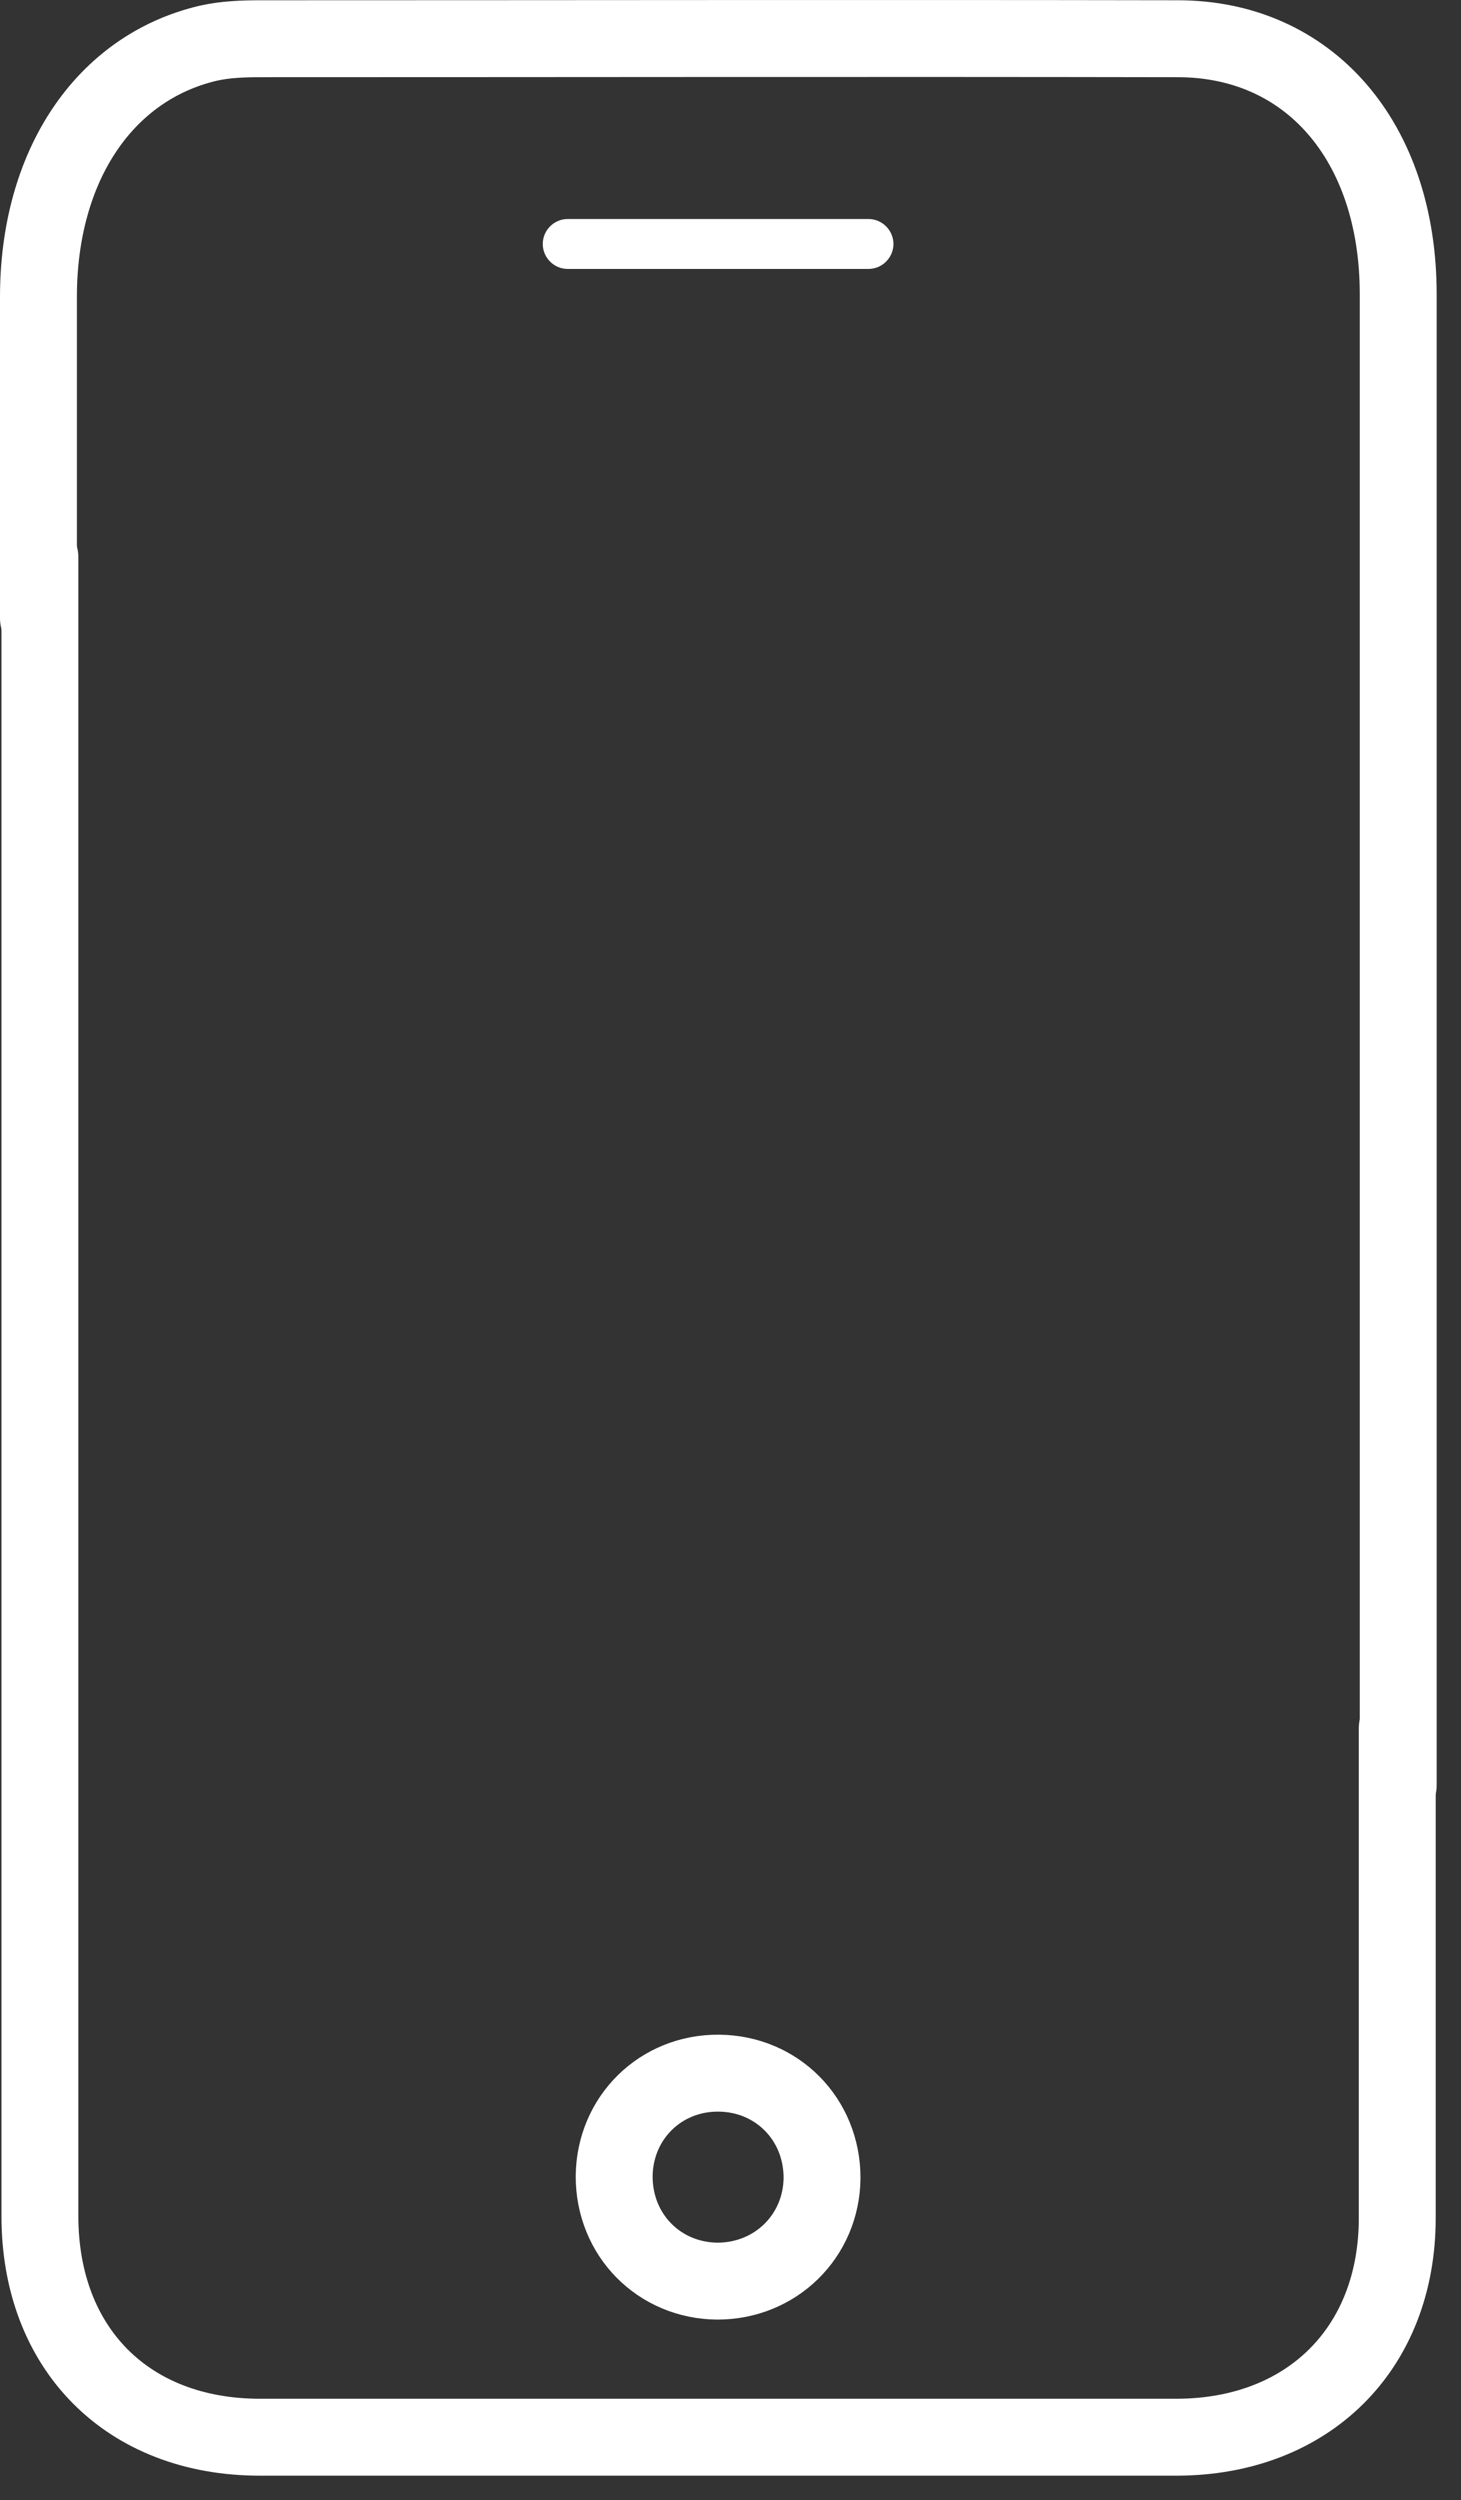
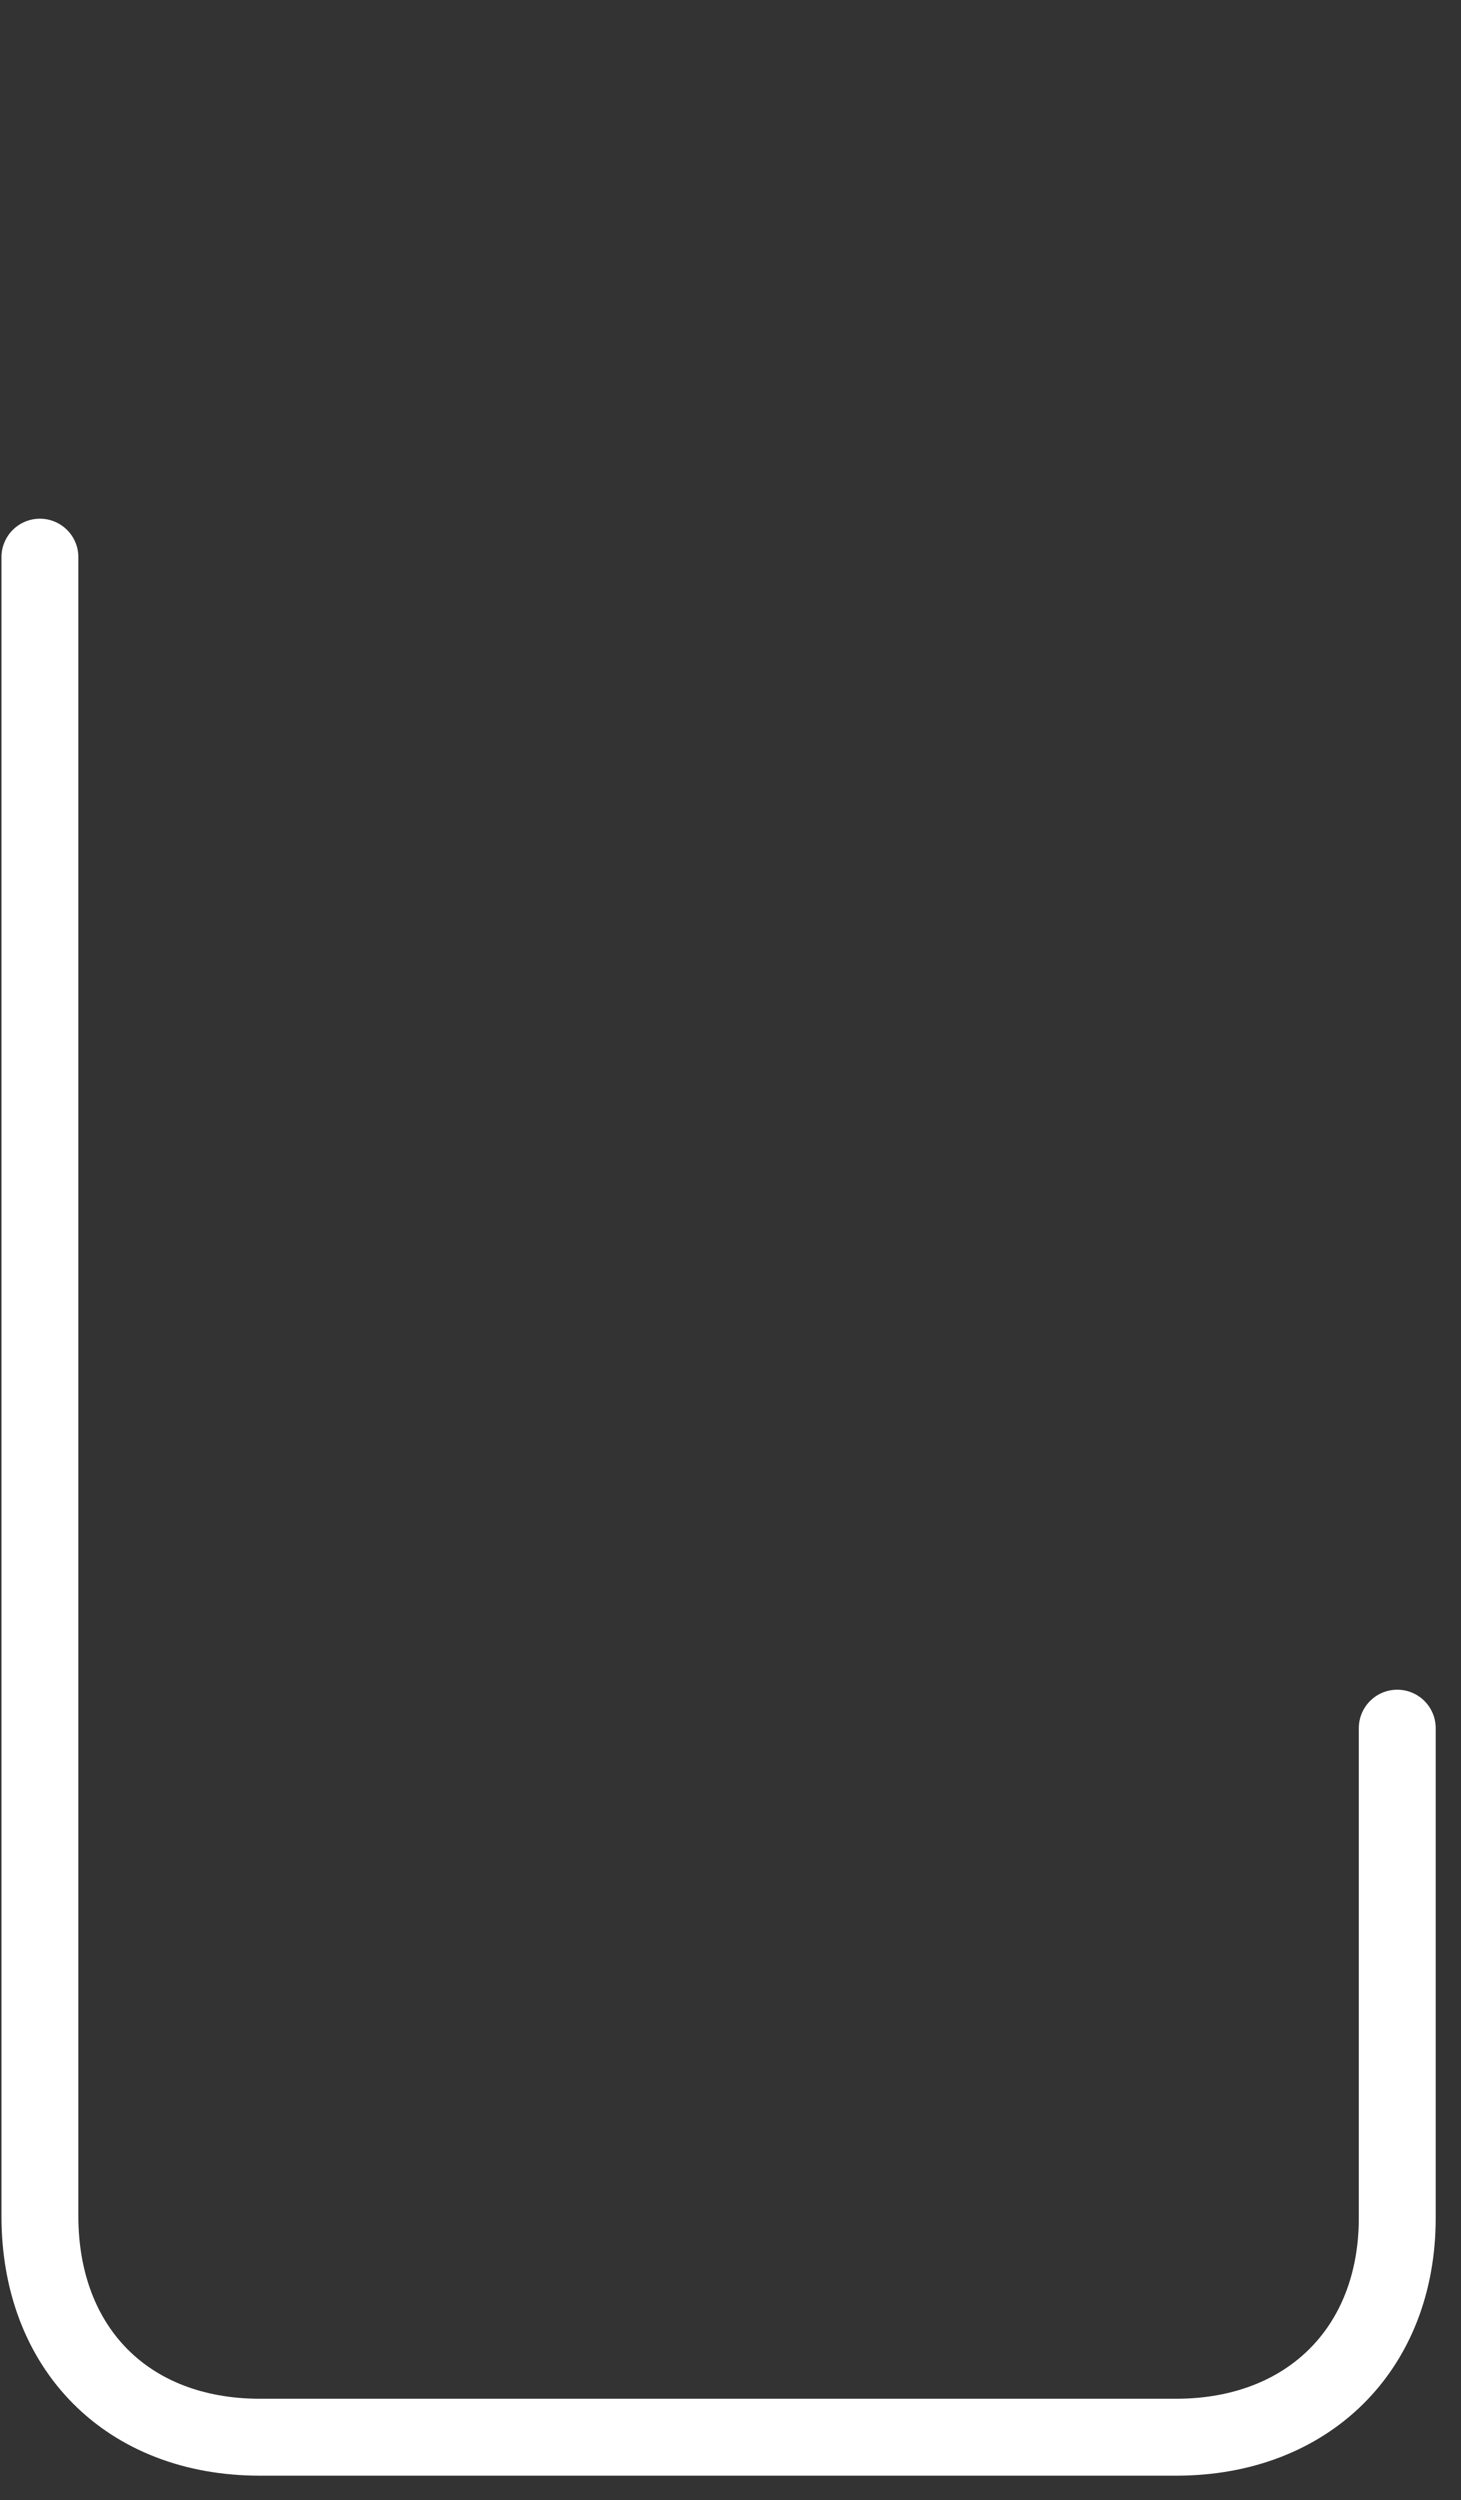
<svg xmlns="http://www.w3.org/2000/svg" width="38" height="65" viewBox="0 0 38 65" fill="none">
  <rect x="0" y="0" width="38" height="65" fill="#333333" stroke="none" />
-   <path d="M1 16.076C1 14.341 1 9.457 1 7.723C1 4.313 2.708 1.763 5.41 1.125C5.869 1.021 6.34 1.007 6.799 1.007C14.739 1.007 22.692 0.992 30.632 1.007C34.048 1.007 36.367 3.675 36.367 7.648C36.367 20.576 36.367 33.49 36.367 46.418" stroke="white" stroke-width="2" stroke-miterlimit="10" stroke-linecap="round" stroke-linejoin="round" />
  <path d="M36.342 44.929C36.342 49.178 36.342 53.427 36.342 57.664C36.342 61.061 34.026 63.351 30.617 63.363C22.666 63.363 14.714 63.363 6.763 63.363C3.315 63.363 1.038 61.061 1.038 57.613C1.038 49.127 1.038 40.654 1.038 32.169C1.038 27.08 1.038 19.574 1.038 14.485" stroke="white" stroke-width="2" stroke-miterlimit="10" stroke-linecap="round" stroke-linejoin="round" />
-   <path d="M18.696 53.898C20.21 53.911 21.381 55.094 21.381 56.621C21.368 58.135 20.172 59.305 18.658 59.305C17.144 59.292 15.974 58.109 15.974 56.582C15.987 55.056 17.183 53.885 18.696 53.898Z" stroke="white" stroke-width="2" stroke-miterlimit="10" />
-   <path d="M22.589 6.992H14.765C14.409 6.992 14.117 6.699 14.117 6.343C14.117 5.987 14.409 5.694 14.765 5.694H22.589C22.945 5.694 23.238 5.987 23.238 6.343C23.238 6.699 22.945 6.992 22.589 6.992Z" fill="white" />
</svg>